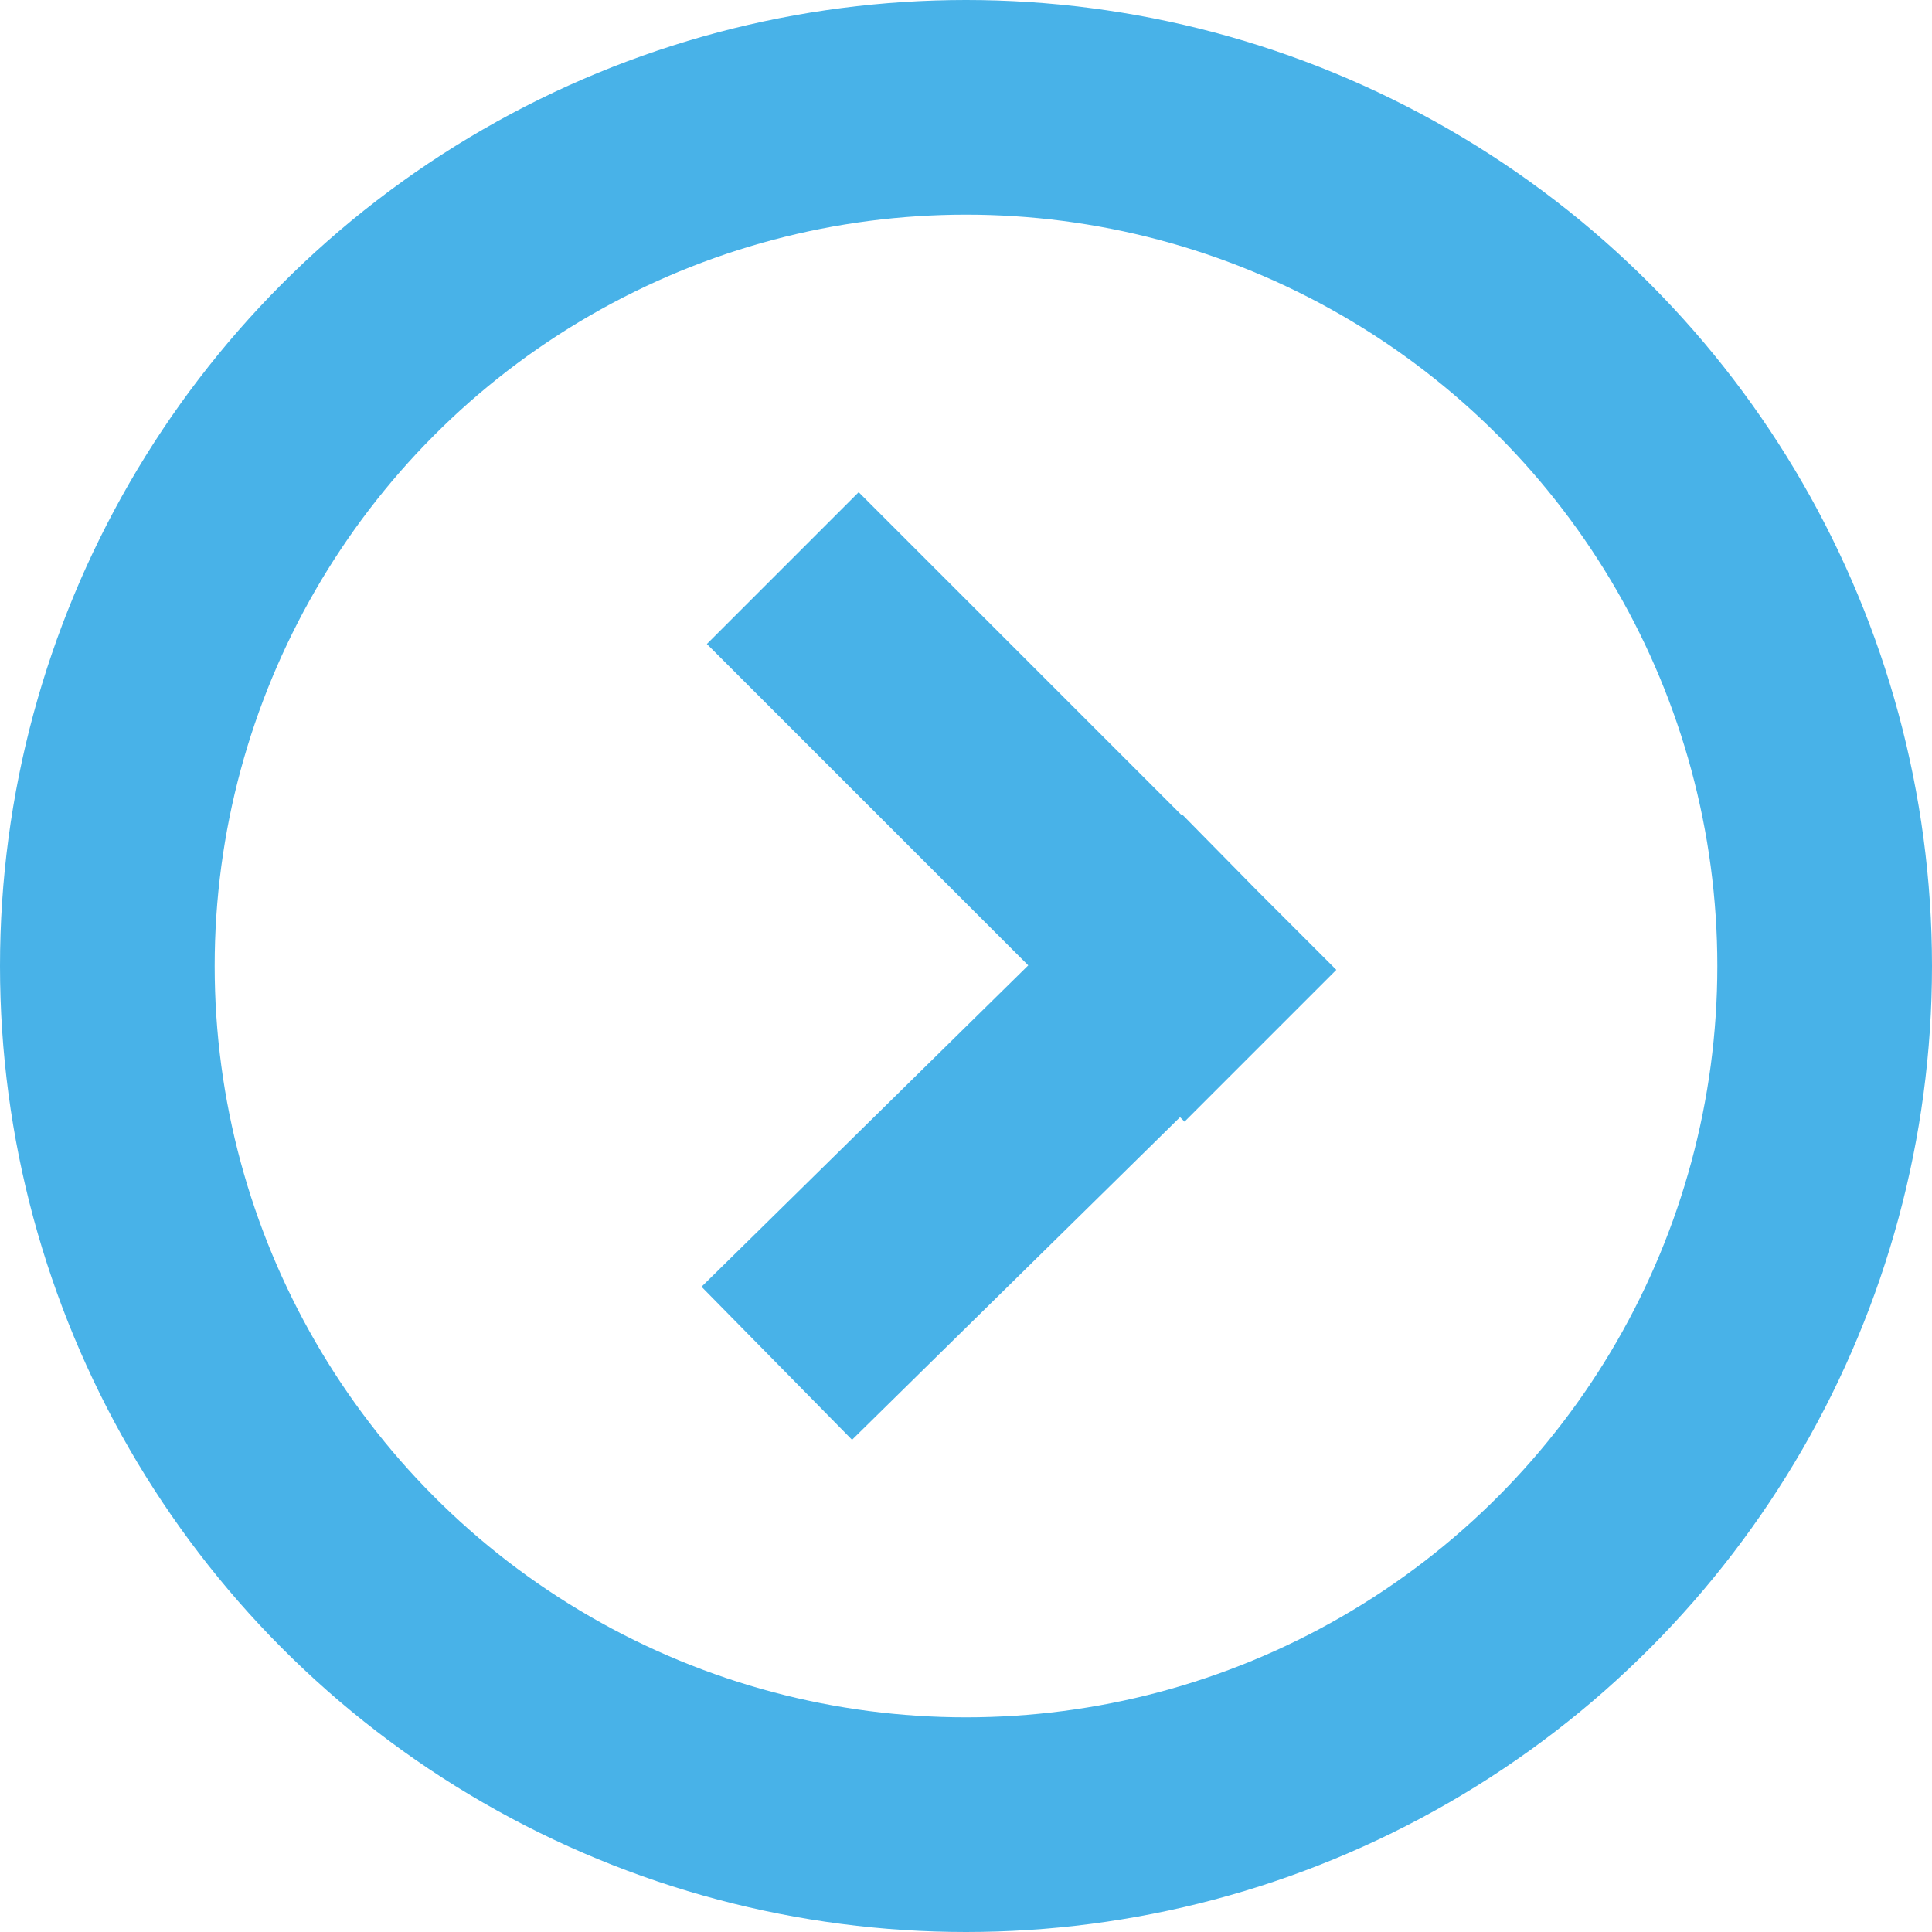
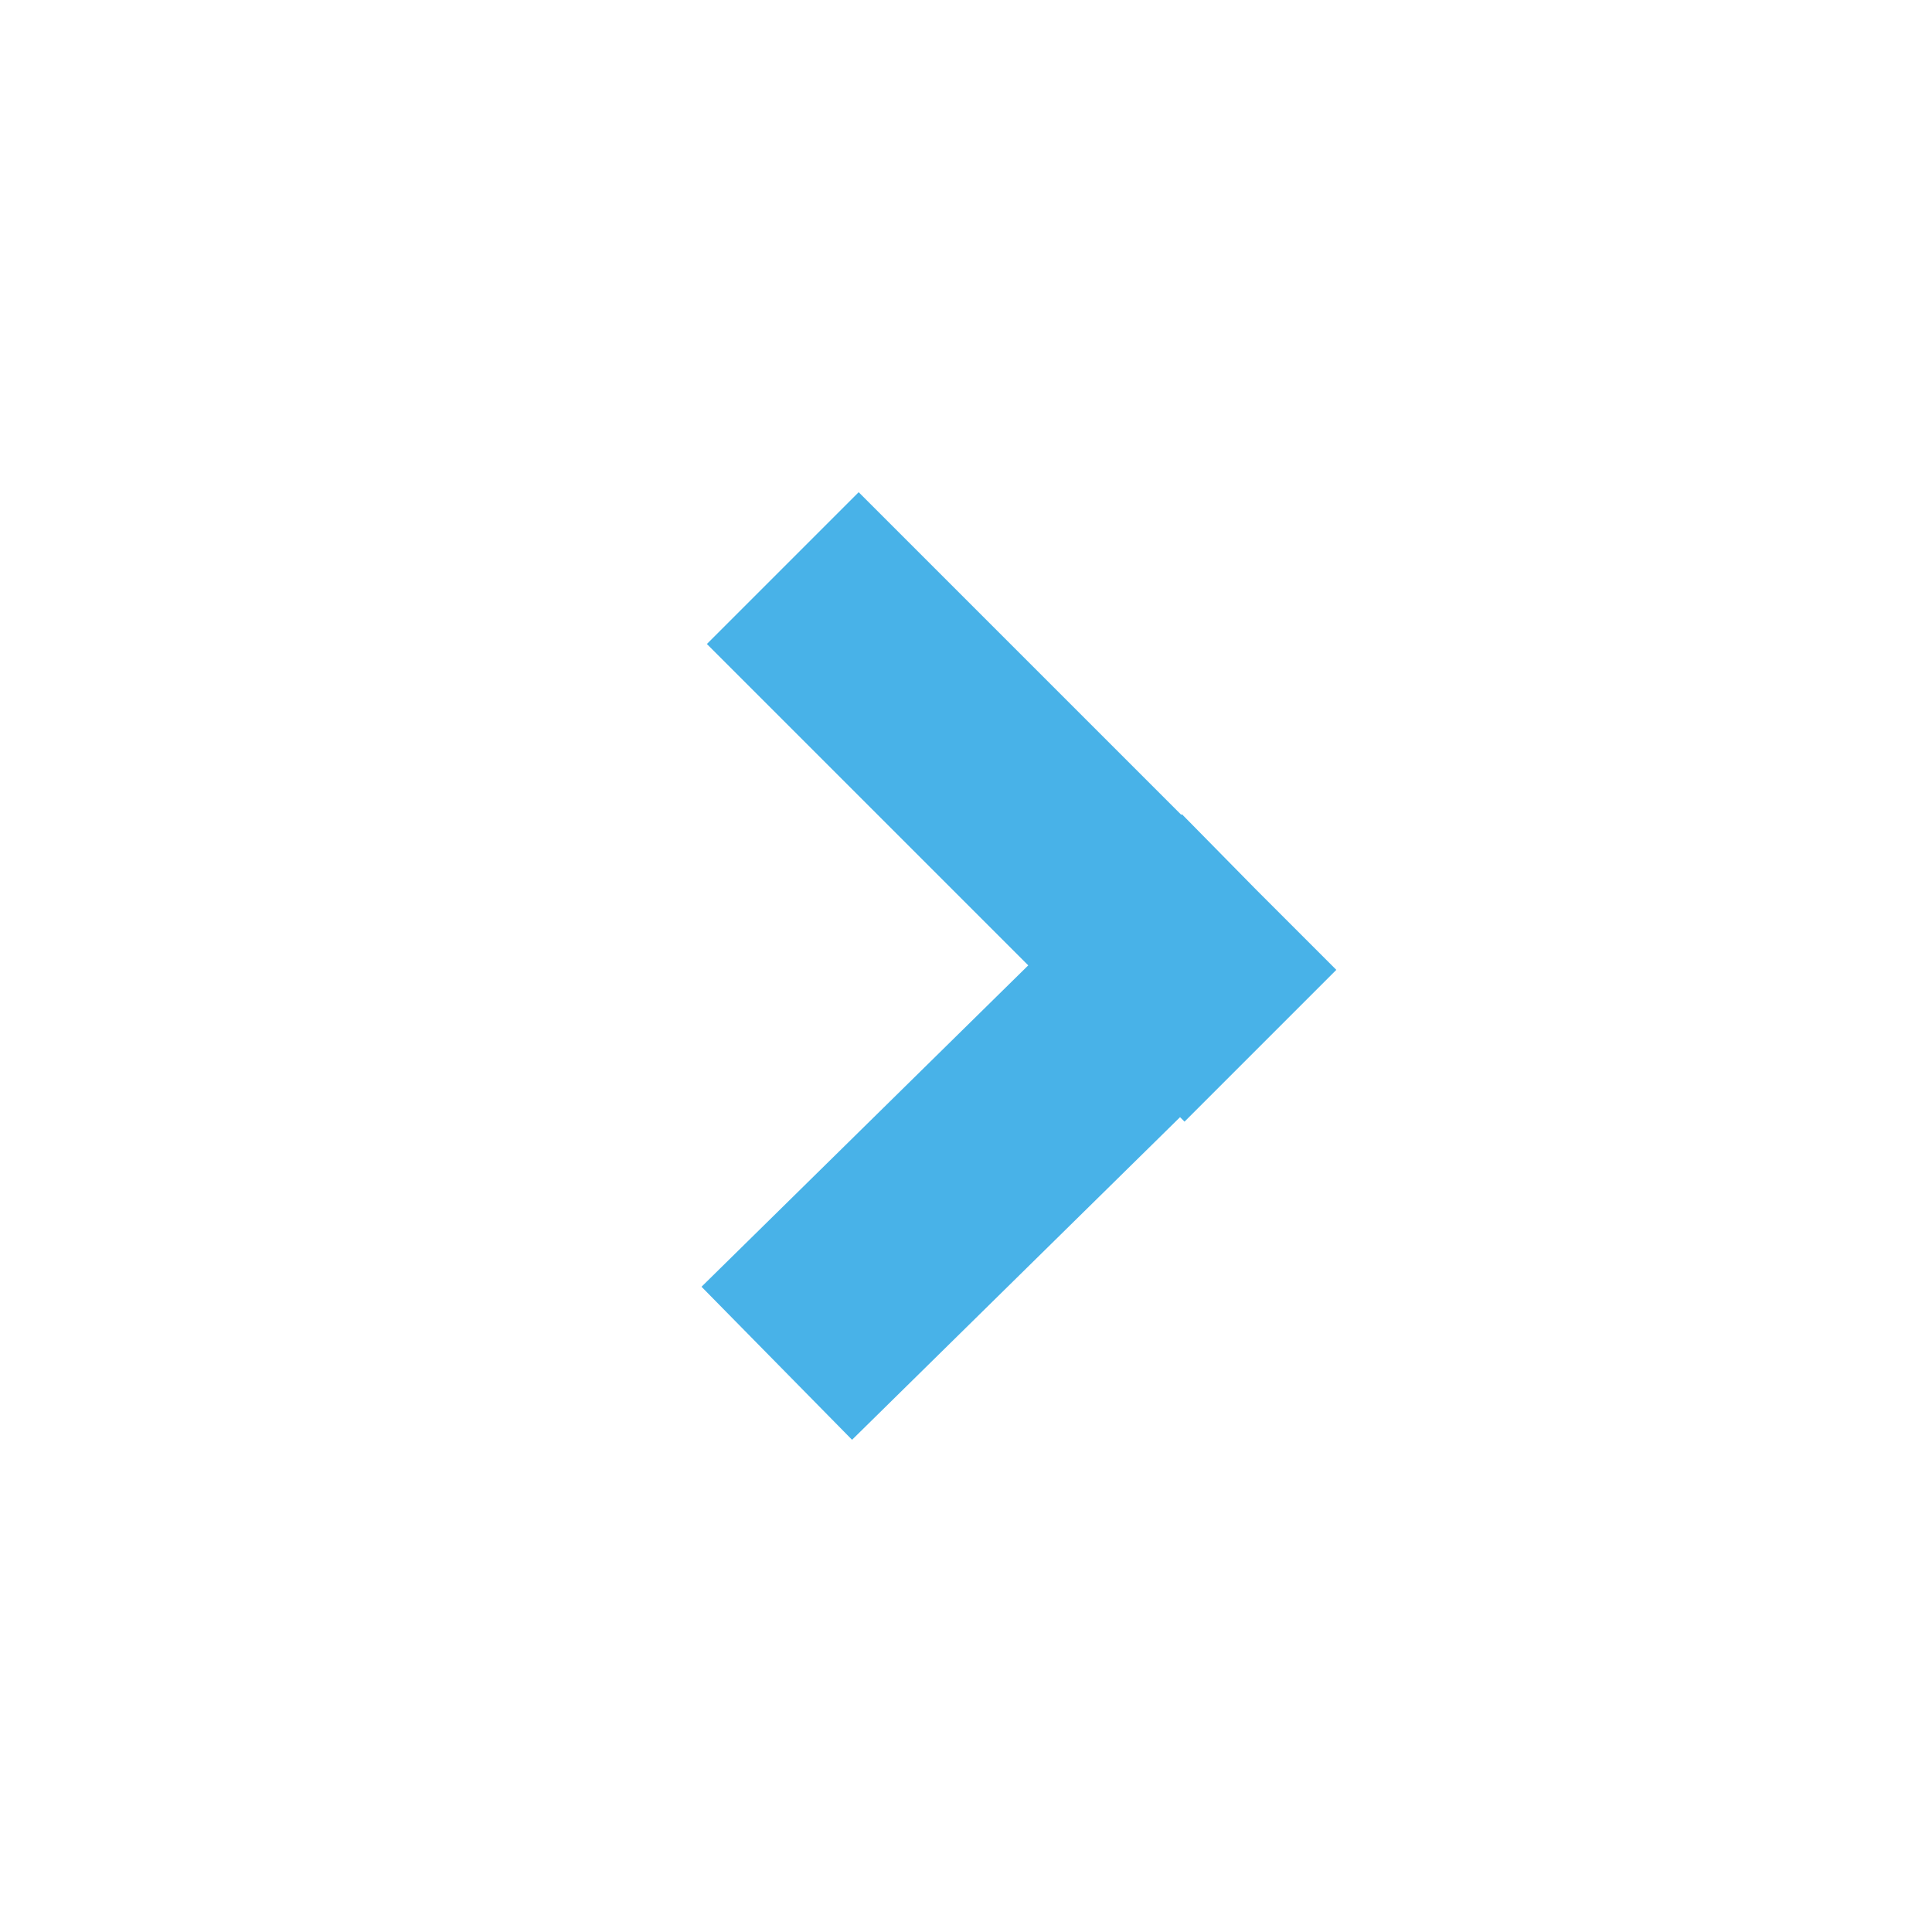
<svg xmlns="http://www.w3.org/2000/svg" width="18" height="18" viewBox="0 0 18 18">
  <title>icon-circle-arrow</title>
  <g fill="none" fill-rule="evenodd" stroke="#48B2E8" stroke-width="2">
-     <circle cx="9" cy="9" r="8" />
    <path d="M8 6l3.036 3.036M7.95 12L11 9" stroke-linecap="square" />
  </g>
</svg>